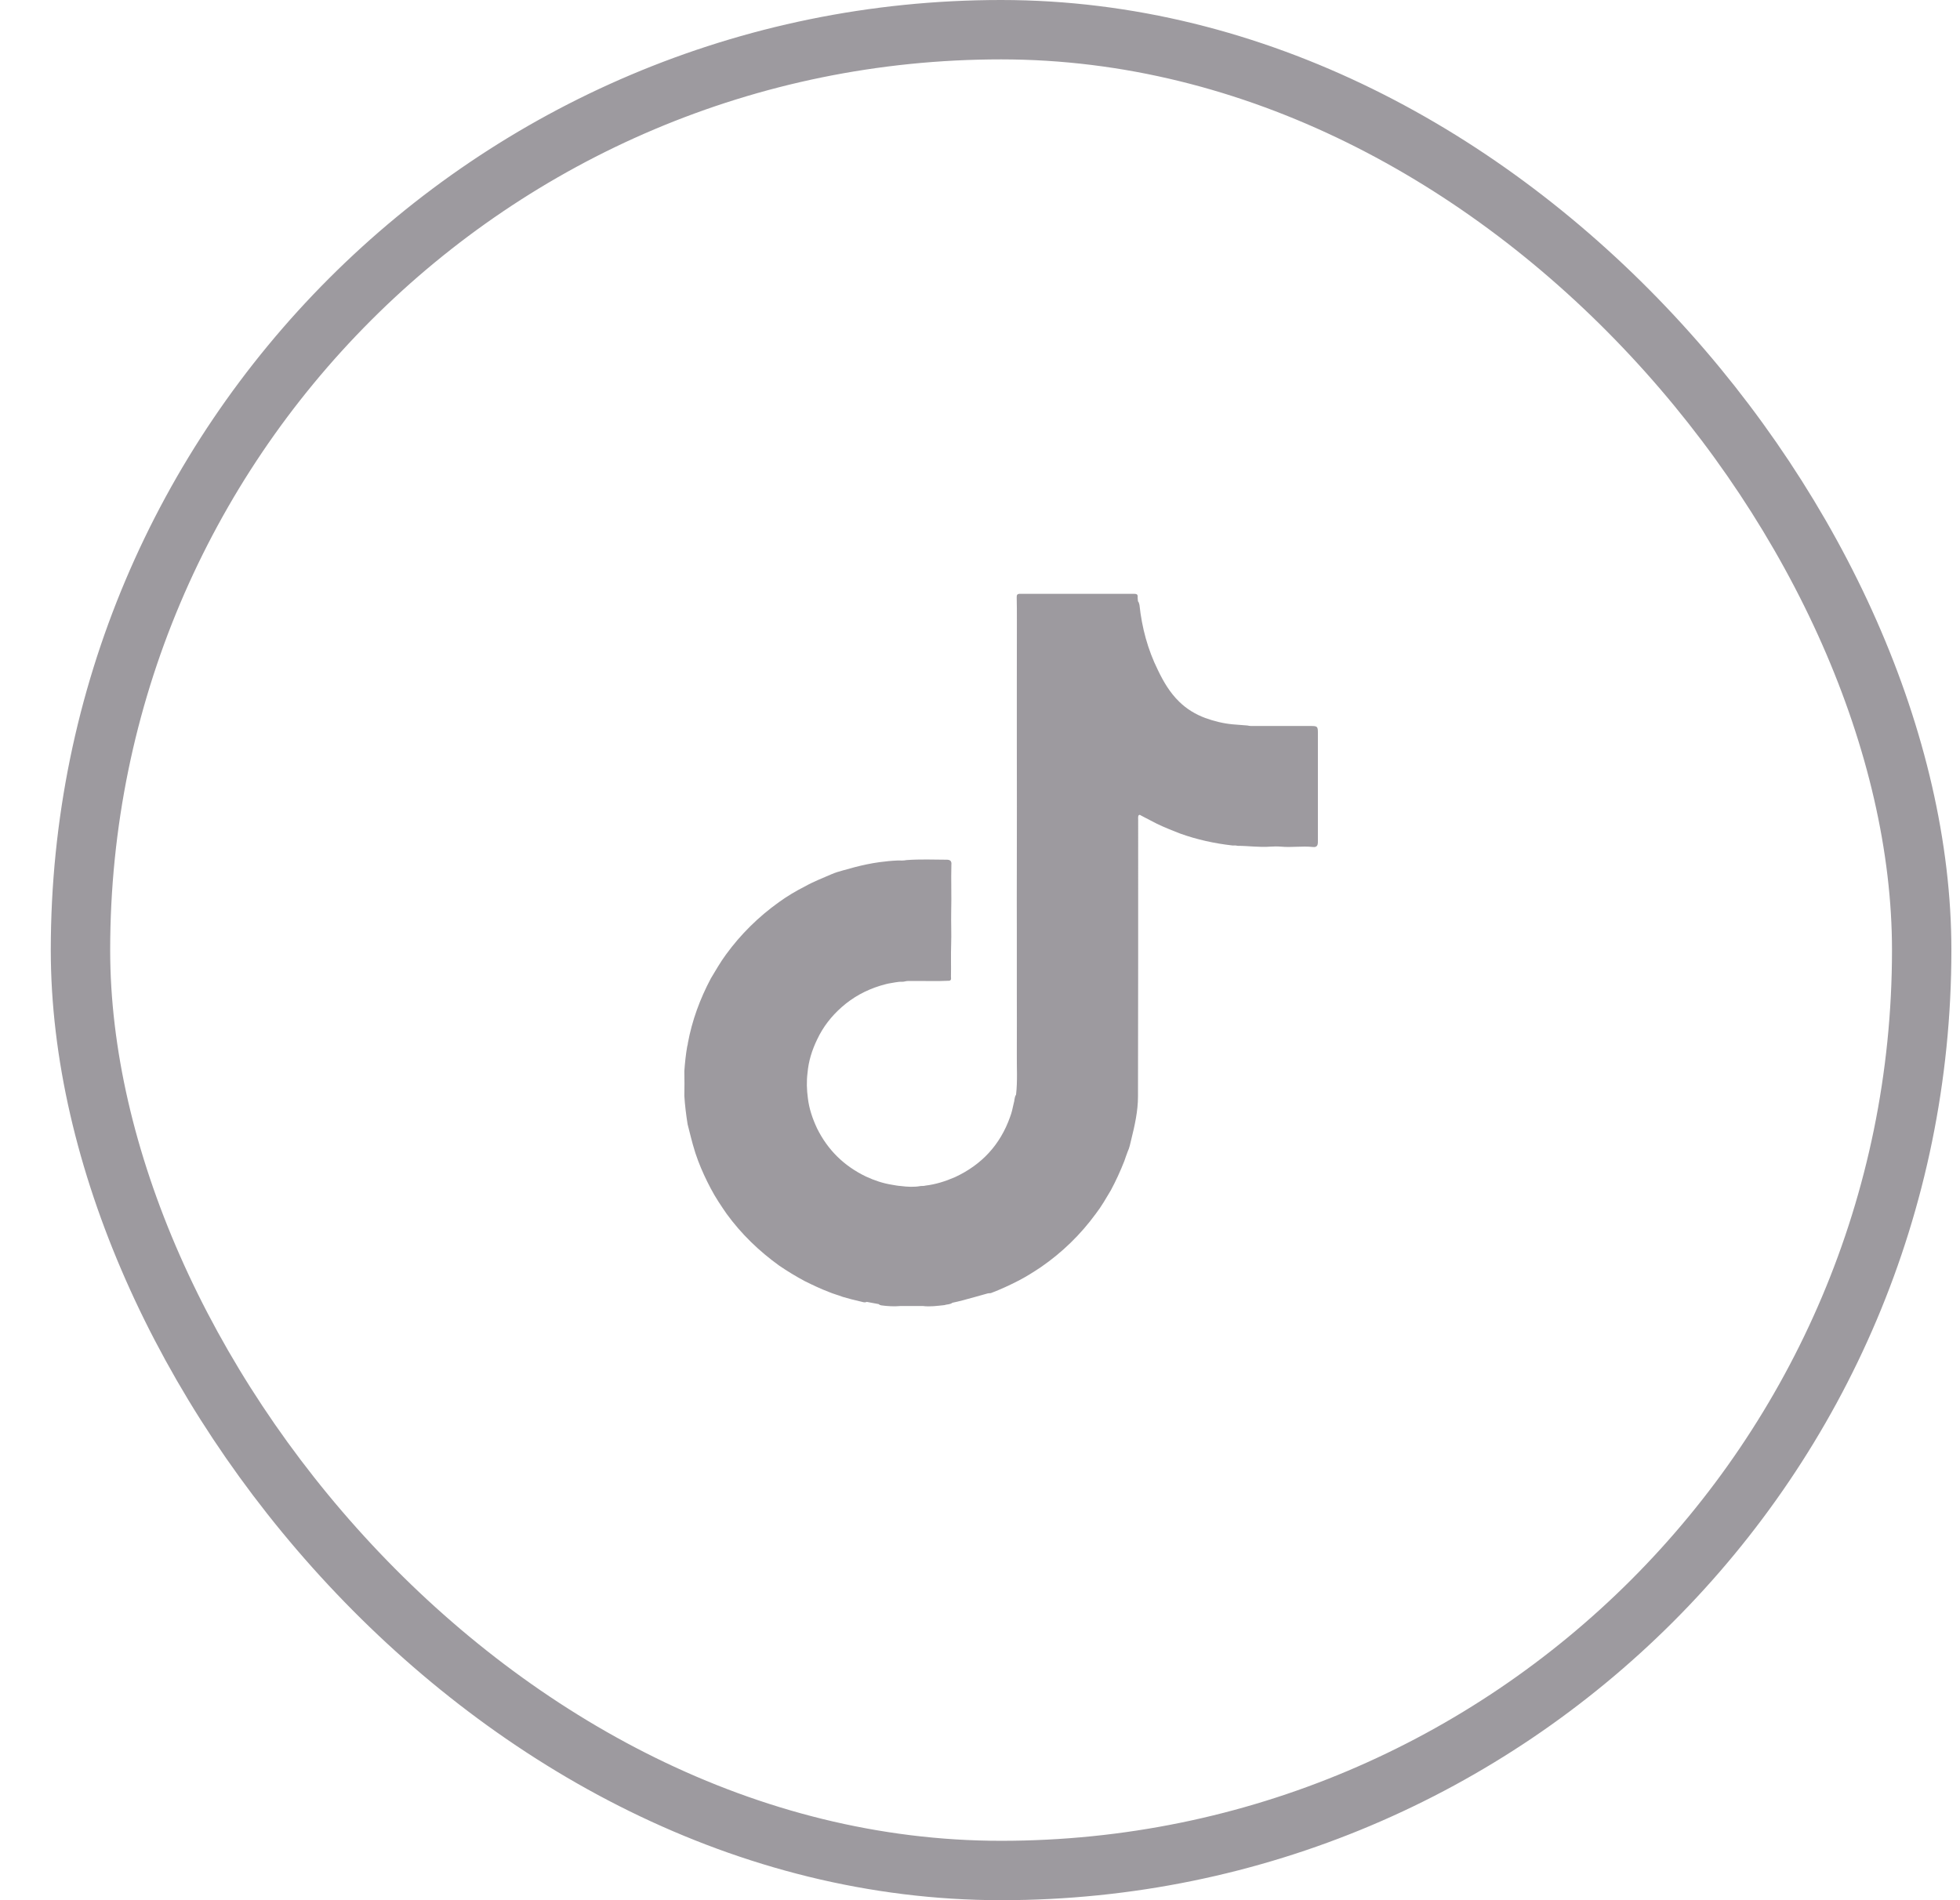
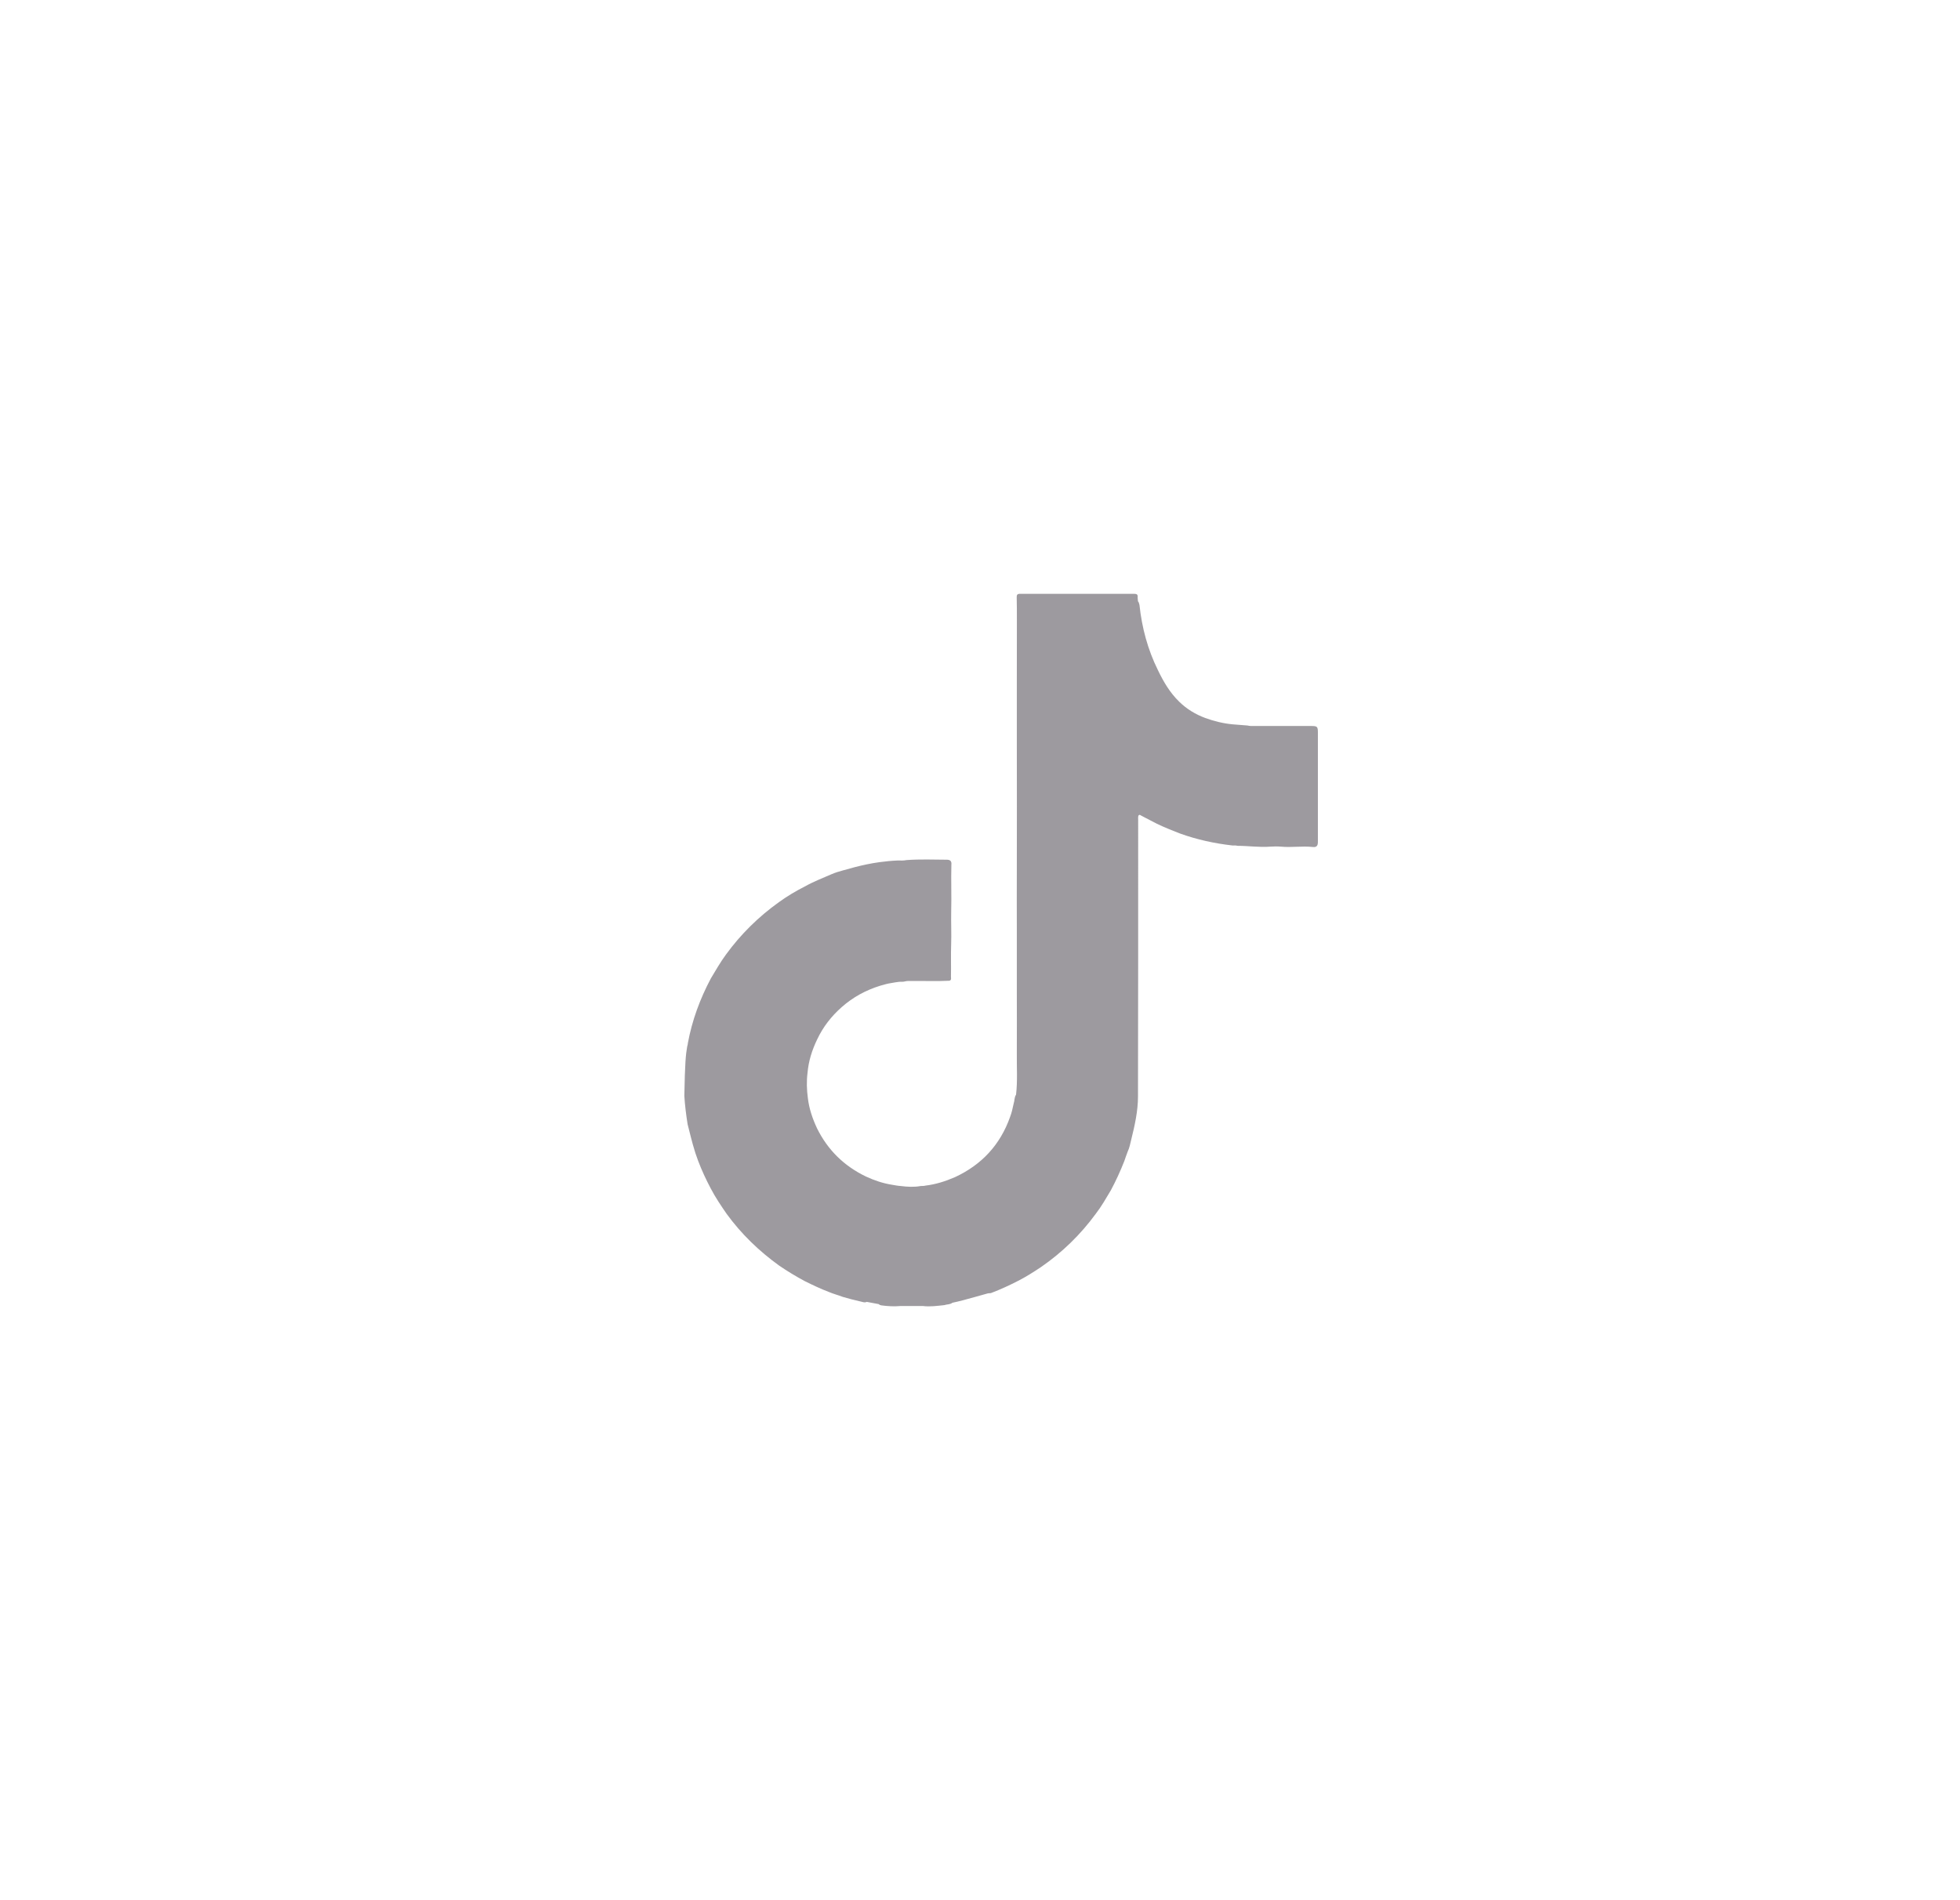
<svg xmlns="http://www.w3.org/2000/svg" width="33" height="32" viewBox="0 0 33 32" fill="none">
-   <rect x="1.355" y="0.5" width="31" height="31" rx="15.5" stroke="#9D9A9F" />
-   <path d="M17.107 18.435C17.134 18.203 17.117 17.972 17.12 17.741C17.122 17.393 17.12 17.047 17.12 16.699C17.12 16.351 17.12 16.004 17.12 15.656C17.12 15.308 17.118 14.961 17.12 14.613C17.12 14.265 17.121 13.919 17.121 13.571C17.121 13.223 17.12 12.876 17.12 12.528C17.12 12.176 17.12 11.824 17.12 11.471C17.12 11.123 17.121 10.777 17.121 10.429C17.121 10.306 17.121 10.184 17.118 10.06C17.117 10.017 17.127 10 17.176 10C17.815 10.001 18.456 10.001 19.095 10C19.143 10 19.159 10.014 19.154 10.059C19.153 10.081 19.159 10.104 19.16 10.127C19.177 10.143 19.178 10.167 19.185 10.188C19.226 10.572 19.324 10.938 19.495 11.284C19.588 11.478 19.696 11.664 19.855 11.818C19.981 11.941 20.128 12.03 20.292 12.091C20.441 12.145 20.594 12.183 20.752 12.198C20.837 12.205 20.92 12.211 21.005 12.218C21.038 12.227 21.07 12.226 21.103 12.226C21.425 12.226 21.747 12.226 22.07 12.226C22.179 12.226 22.189 12.234 22.189 12.339C22.189 12.943 22.189 13.548 22.189 14.153C22.189 14.176 22.19 14.198 22.184 14.222C22.173 14.262 22.139 14.268 22.105 14.264C21.927 14.244 21.747 14.275 21.569 14.258C21.508 14.253 21.446 14.254 21.385 14.258C21.202 14.272 21.019 14.244 20.835 14.244C20.807 14.235 20.777 14.239 20.749 14.238C20.449 14.204 20.155 14.14 19.871 14.038C19.74 13.986 19.607 13.935 19.479 13.873C19.392 13.828 19.305 13.784 19.219 13.738C19.202 13.728 19.184 13.71 19.166 13.738C19.16 13.763 19.163 13.789 19.163 13.814C19.163 15.364 19.164 16.914 19.16 18.464C19.16 18.709 19.106 18.951 19.047 19.189C19.03 19.259 19.017 19.33 18.986 19.395C18.965 19.448 18.948 19.502 18.929 19.555C18.863 19.722 18.788 19.887 18.703 20.045C18.623 20.179 18.545 20.317 18.449 20.441C18.193 20.791 17.885 21.091 17.527 21.338C17.401 21.422 17.274 21.503 17.138 21.572C16.994 21.646 16.848 21.713 16.697 21.771C16.676 21.782 16.65 21.776 16.628 21.782C16.486 21.822 16.346 21.862 16.205 21.899C16.148 21.915 16.092 21.926 16.035 21.939C15.996 21.971 15.945 21.963 15.899 21.979C15.781 21.991 15.661 22.009 15.54 21.994C15.413 21.994 15.286 21.994 15.159 21.994C15.051 22.004 14.945 21.997 14.839 21.983C14.822 21.98 14.808 21.975 14.795 21.962C14.727 21.95 14.661 21.937 14.593 21.924C14.56 21.941 14.529 21.927 14.498 21.92C14.394 21.897 14.29 21.87 14.189 21.84C14.112 21.81 14.032 21.79 13.957 21.758C13.817 21.705 13.682 21.64 13.548 21.574C13.4 21.494 13.255 21.407 13.117 21.312C12.777 21.067 12.481 20.78 12.235 20.443C12.14 20.305 12.046 20.166 11.969 20.019C11.888 19.866 11.815 19.71 11.754 19.548C11.737 19.494 11.714 19.442 11.699 19.388C11.651 19.238 11.617 19.085 11.577 18.933C11.552 18.774 11.532 18.616 11.522 18.456C11.525 18.316 11.525 18.177 11.522 18.038C11.532 17.9 11.546 17.761 11.57 17.624C11.574 17.606 11.581 17.588 11.581 17.569C11.652 17.184 11.785 16.823 11.969 16.476C12.051 16.341 12.129 16.202 12.223 16.075C12.472 15.733 12.771 15.438 13.117 15.191C13.254 15.092 13.398 15.006 13.55 14.929C13.695 14.847 13.852 14.787 14.005 14.72C14.128 14.668 14.259 14.644 14.385 14.605C14.525 14.569 14.666 14.538 14.809 14.519C14.911 14.505 15.013 14.495 15.115 14.491C15.164 14.491 15.214 14.495 15.263 14.484C15.492 14.467 15.721 14.477 15.95 14.478C15.967 14.478 15.983 14.482 15.997 14.492C16.021 14.51 16.02 14.537 16.018 14.562C16.011 14.825 16.022 15.088 16.015 15.351C16.011 15.538 16.021 15.724 16.014 15.912C16.008 16.089 16.015 16.267 16.011 16.445C16.01 16.472 16.025 16.502 15.986 16.516C15.771 16.527 15.557 16.518 15.344 16.52C15.308 16.52 15.273 16.518 15.239 16.527C15.207 16.536 15.174 16.533 15.14 16.534C15.095 16.54 15.05 16.546 15.006 16.555C14.941 16.564 14.879 16.583 14.816 16.601C14.576 16.676 14.361 16.793 14.173 16.959C13.998 17.113 13.858 17.293 13.759 17.503C13.672 17.683 13.613 17.869 13.596 18.069C13.578 18.21 13.583 18.352 13.602 18.494C13.623 18.673 13.681 18.841 13.757 19.003C13.937 19.366 14.21 19.635 14.579 19.813C14.719 19.878 14.866 19.928 15.02 19.952C15.068 19.96 15.116 19.97 15.166 19.973C15.277 19.987 15.389 19.994 15.502 19.973C15.529 19.971 15.556 19.974 15.581 19.966C15.754 19.946 15.918 19.893 16.076 19.825C16.53 19.615 16.841 19.277 17.006 18.811C17.035 18.737 17.05 18.66 17.067 18.584C17.084 18.535 17.076 18.479 17.107 18.435Z" fill="#9D9A9F" />
+   <path d="M17.107 18.435C17.134 18.203 17.117 17.972 17.12 17.741C17.122 17.393 17.12 17.047 17.12 16.699C17.12 16.351 17.12 16.004 17.12 15.656C17.12 15.308 17.118 14.961 17.12 14.613C17.12 14.265 17.121 13.919 17.121 13.571C17.121 13.223 17.12 12.876 17.12 12.528C17.12 12.176 17.12 11.824 17.12 11.471C17.12 11.123 17.121 10.777 17.121 10.429C17.121 10.306 17.121 10.184 17.118 10.06C17.117 10.017 17.127 10 17.176 10C17.815 10.001 18.456 10.001 19.095 10C19.143 10 19.159 10.014 19.154 10.059C19.153 10.081 19.159 10.104 19.16 10.127C19.177 10.143 19.178 10.167 19.185 10.188C19.226 10.572 19.324 10.938 19.495 11.284C19.588 11.478 19.696 11.664 19.855 11.818C19.981 11.941 20.128 12.03 20.292 12.091C20.441 12.145 20.594 12.183 20.752 12.198C20.837 12.205 20.92 12.211 21.005 12.218C21.038 12.227 21.07 12.226 21.103 12.226C21.425 12.226 21.747 12.226 22.07 12.226C22.179 12.226 22.189 12.234 22.189 12.339C22.189 12.943 22.189 13.548 22.189 14.153C22.189 14.176 22.19 14.198 22.184 14.222C22.173 14.262 22.139 14.268 22.105 14.264C21.927 14.244 21.747 14.275 21.569 14.258C21.508 14.253 21.446 14.254 21.385 14.258C21.202 14.272 21.019 14.244 20.835 14.244C20.807 14.235 20.777 14.239 20.749 14.238C20.449 14.204 20.155 14.14 19.871 14.038C19.74 13.986 19.607 13.935 19.479 13.873C19.392 13.828 19.305 13.784 19.219 13.738C19.202 13.728 19.184 13.71 19.166 13.738C19.16 13.763 19.163 13.789 19.163 13.814C19.163 15.364 19.164 16.914 19.16 18.464C19.16 18.709 19.106 18.951 19.047 19.189C19.03 19.259 19.017 19.33 18.986 19.395C18.965 19.448 18.948 19.502 18.929 19.555C18.863 19.722 18.788 19.887 18.703 20.045C18.623 20.179 18.545 20.317 18.449 20.441C18.193 20.791 17.885 21.091 17.527 21.338C17.401 21.422 17.274 21.503 17.138 21.572C16.994 21.646 16.848 21.713 16.697 21.771C16.676 21.782 16.65 21.776 16.628 21.782C16.486 21.822 16.346 21.862 16.205 21.899C16.148 21.915 16.092 21.926 16.035 21.939C15.996 21.971 15.945 21.963 15.899 21.979C15.781 21.991 15.661 22.009 15.54 21.994C15.413 21.994 15.286 21.994 15.159 21.994C15.051 22.004 14.945 21.997 14.839 21.983C14.822 21.98 14.808 21.975 14.795 21.962C14.727 21.95 14.661 21.937 14.593 21.924C14.56 21.941 14.529 21.927 14.498 21.92C14.394 21.897 14.29 21.87 14.189 21.84C14.112 21.81 14.032 21.79 13.957 21.758C13.817 21.705 13.682 21.64 13.548 21.574C13.4 21.494 13.255 21.407 13.117 21.312C12.777 21.067 12.481 20.78 12.235 20.443C12.14 20.305 12.046 20.166 11.969 20.019C11.888 19.866 11.815 19.71 11.754 19.548C11.737 19.494 11.714 19.442 11.699 19.388C11.651 19.238 11.617 19.085 11.577 18.933C11.552 18.774 11.532 18.616 11.522 18.456C11.532 17.9 11.546 17.761 11.57 17.624C11.574 17.606 11.581 17.588 11.581 17.569C11.652 17.184 11.785 16.823 11.969 16.476C12.051 16.341 12.129 16.202 12.223 16.075C12.472 15.733 12.771 15.438 13.117 15.191C13.254 15.092 13.398 15.006 13.55 14.929C13.695 14.847 13.852 14.787 14.005 14.72C14.128 14.668 14.259 14.644 14.385 14.605C14.525 14.569 14.666 14.538 14.809 14.519C14.911 14.505 15.013 14.495 15.115 14.491C15.164 14.491 15.214 14.495 15.263 14.484C15.492 14.467 15.721 14.477 15.95 14.478C15.967 14.478 15.983 14.482 15.997 14.492C16.021 14.51 16.02 14.537 16.018 14.562C16.011 14.825 16.022 15.088 16.015 15.351C16.011 15.538 16.021 15.724 16.014 15.912C16.008 16.089 16.015 16.267 16.011 16.445C16.01 16.472 16.025 16.502 15.986 16.516C15.771 16.527 15.557 16.518 15.344 16.52C15.308 16.52 15.273 16.518 15.239 16.527C15.207 16.536 15.174 16.533 15.14 16.534C15.095 16.54 15.05 16.546 15.006 16.555C14.941 16.564 14.879 16.583 14.816 16.601C14.576 16.676 14.361 16.793 14.173 16.959C13.998 17.113 13.858 17.293 13.759 17.503C13.672 17.683 13.613 17.869 13.596 18.069C13.578 18.21 13.583 18.352 13.602 18.494C13.623 18.673 13.681 18.841 13.757 19.003C13.937 19.366 14.21 19.635 14.579 19.813C14.719 19.878 14.866 19.928 15.02 19.952C15.068 19.96 15.116 19.97 15.166 19.973C15.277 19.987 15.389 19.994 15.502 19.973C15.529 19.971 15.556 19.974 15.581 19.966C15.754 19.946 15.918 19.893 16.076 19.825C16.53 19.615 16.841 19.277 17.006 18.811C17.035 18.737 17.05 18.66 17.067 18.584C17.084 18.535 17.076 18.479 17.107 18.435Z" fill="#9D9A9F" />
</svg>